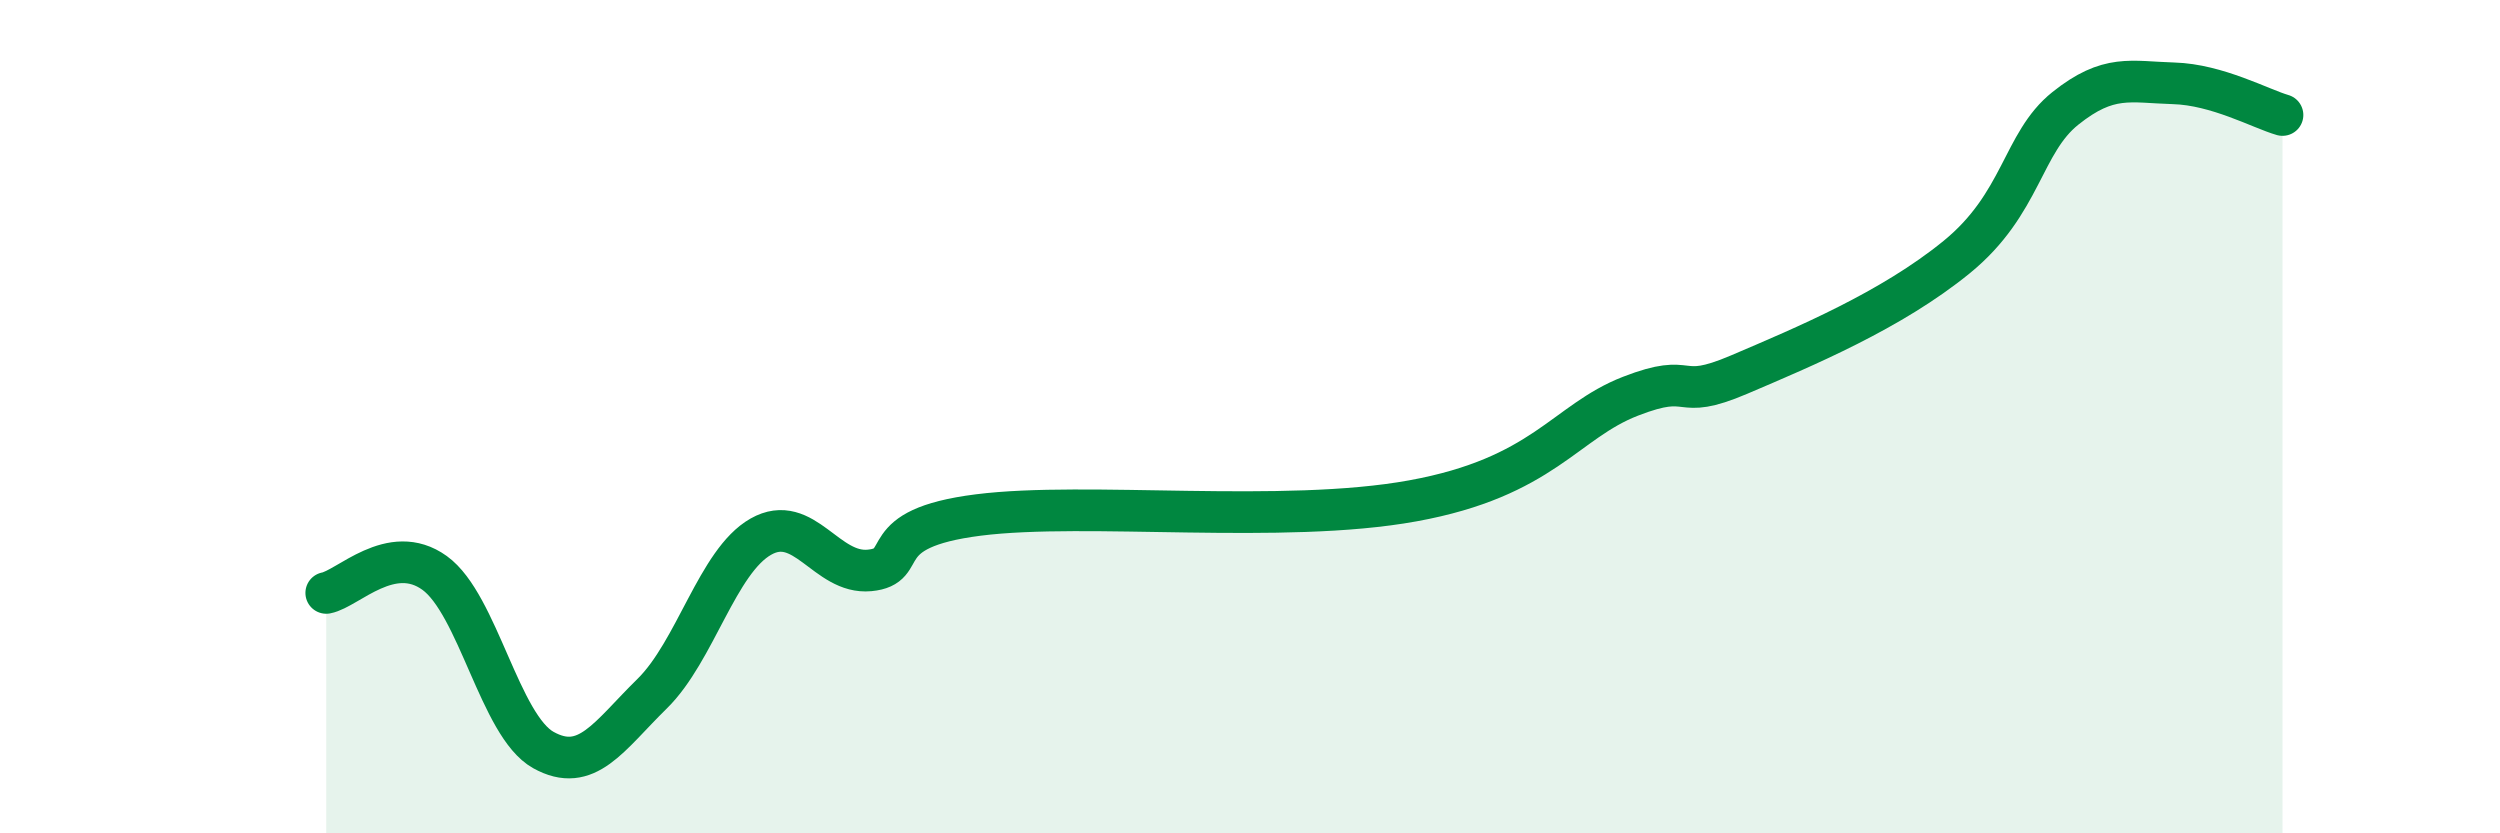
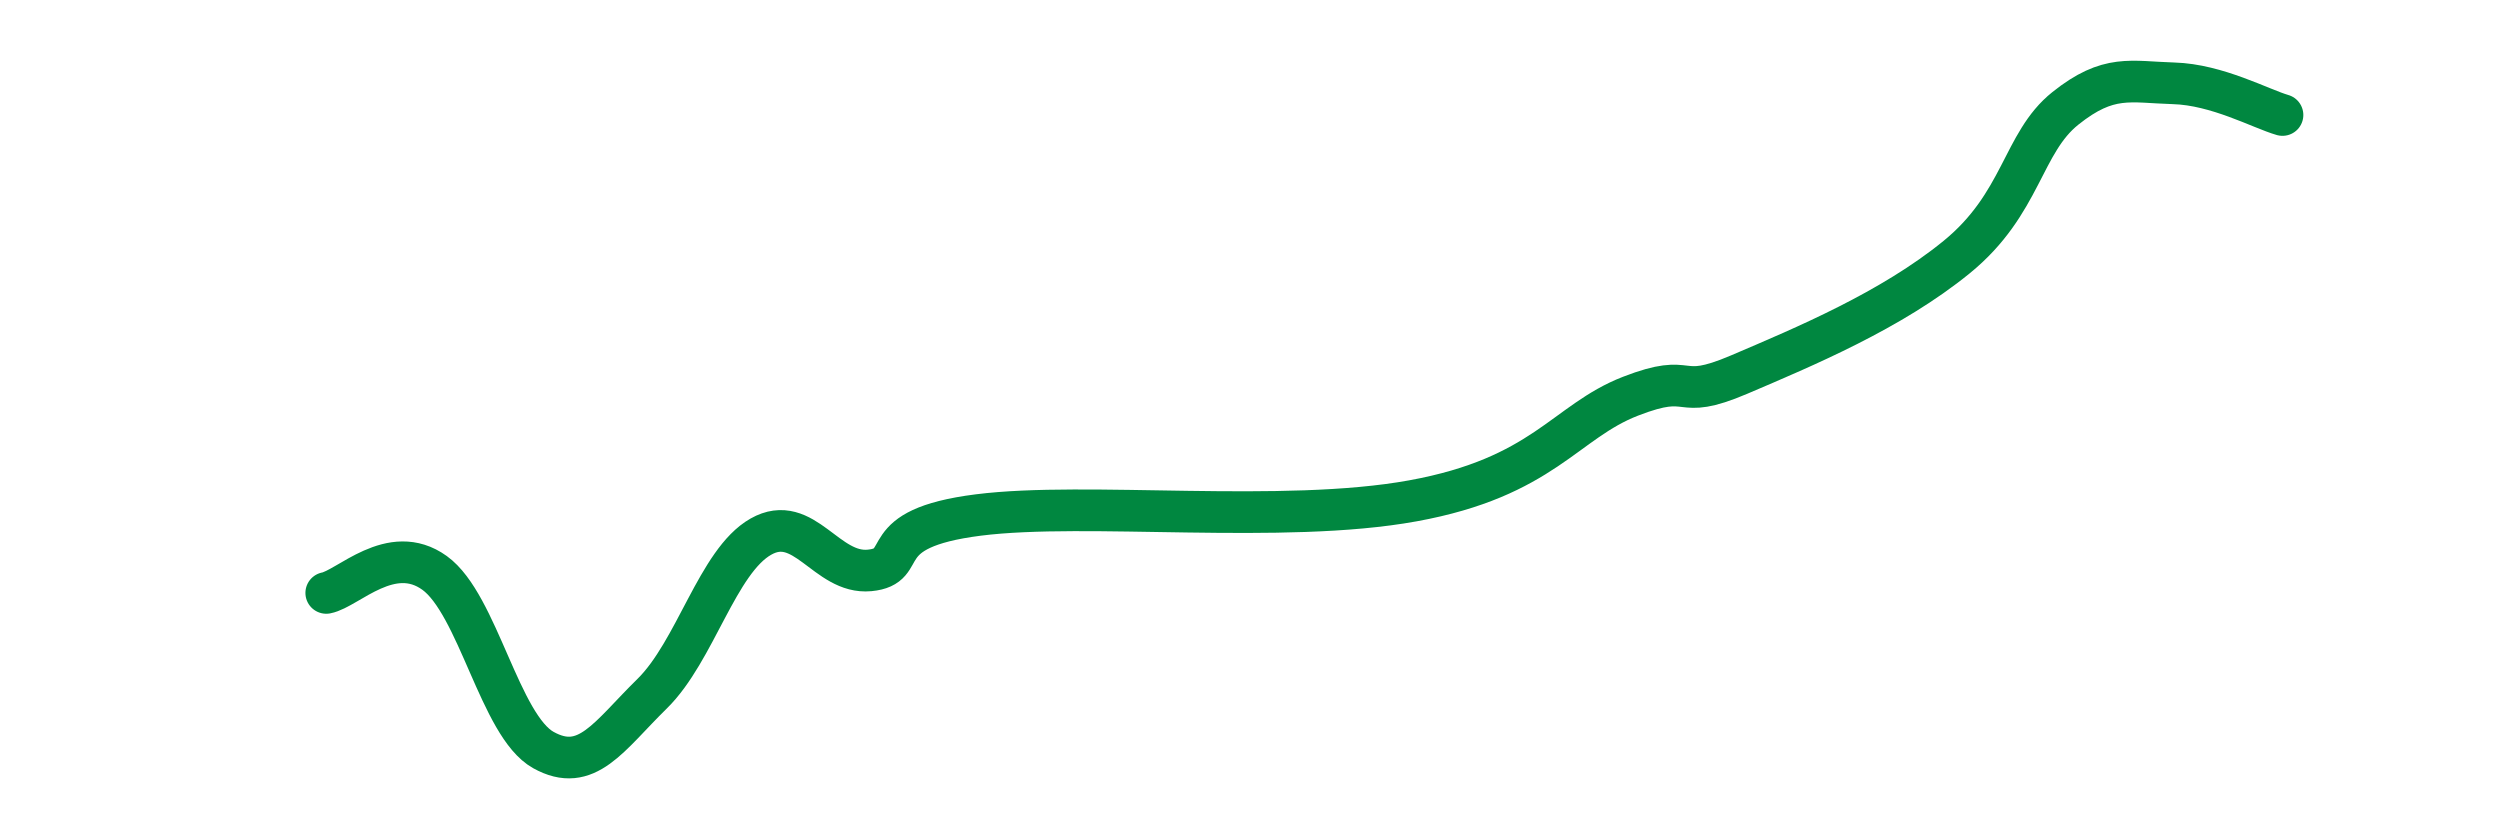
<svg xmlns="http://www.w3.org/2000/svg" width="60" height="20" viewBox="0 0 60 20">
-   <path d="M 7.83,14.23 C 8.35,14.13 9.39,13 10.43,13.75 C 11.47,14.5 12,17.42 13.04,18 C 14.08,18.58 14.61,17.67 15.65,16.65 C 16.69,15.63 17.22,13.47 18.26,12.88 C 19.3,12.29 19.83,13.79 20.87,13.69 C 21.91,13.59 20.87,12.69 23.48,12.36 C 26.09,12.03 30.78,12.59 33.91,12.02 C 37.04,11.45 37.56,10.12 39.13,9.51 C 40.7,8.9 40.17,9.66 41.74,8.99 C 43.31,8.32 45.39,7.45 46.96,6.17 C 48.53,4.89 48.53,3.43 49.57,2.6 C 50.61,1.77 51.13,1.97 52.17,2 C 53.21,2.03 54.26,2.61 54.78,2.76L54.78 20L7.83 20Z" fill="#008740" opacity="0.1" stroke-linecap="round" stroke-linejoin="round" />
  <path d="M 7.83,14.23 C 8.35,14.13 9.39,13 10.43,13.75 C 11.47,14.5 12,17.42 13.04,18 C 14.08,18.58 14.61,17.67 15.65,16.65 C 16.69,15.63 17.22,13.47 18.26,12.88 C 19.3,12.29 19.83,13.79 20.87,13.69 C 21.91,13.59 20.87,12.69 23.48,12.36 C 26.09,12.03 30.78,12.59 33.91,12.02 C 37.04,11.45 37.56,10.12 39.13,9.51 C 40.7,8.9 40.17,9.66 41.74,8.99 C 43.31,8.32 45.39,7.45 46.96,6.17 C 48.53,4.89 48.53,3.43 49.57,2.6 C 50.61,1.77 51.13,1.97 52.17,2 C 53.21,2.03 54.26,2.61 54.78,2.76" stroke="#008740" stroke-width="1" fill="none" stroke-linecap="round" stroke-linejoin="round" />
</svg>